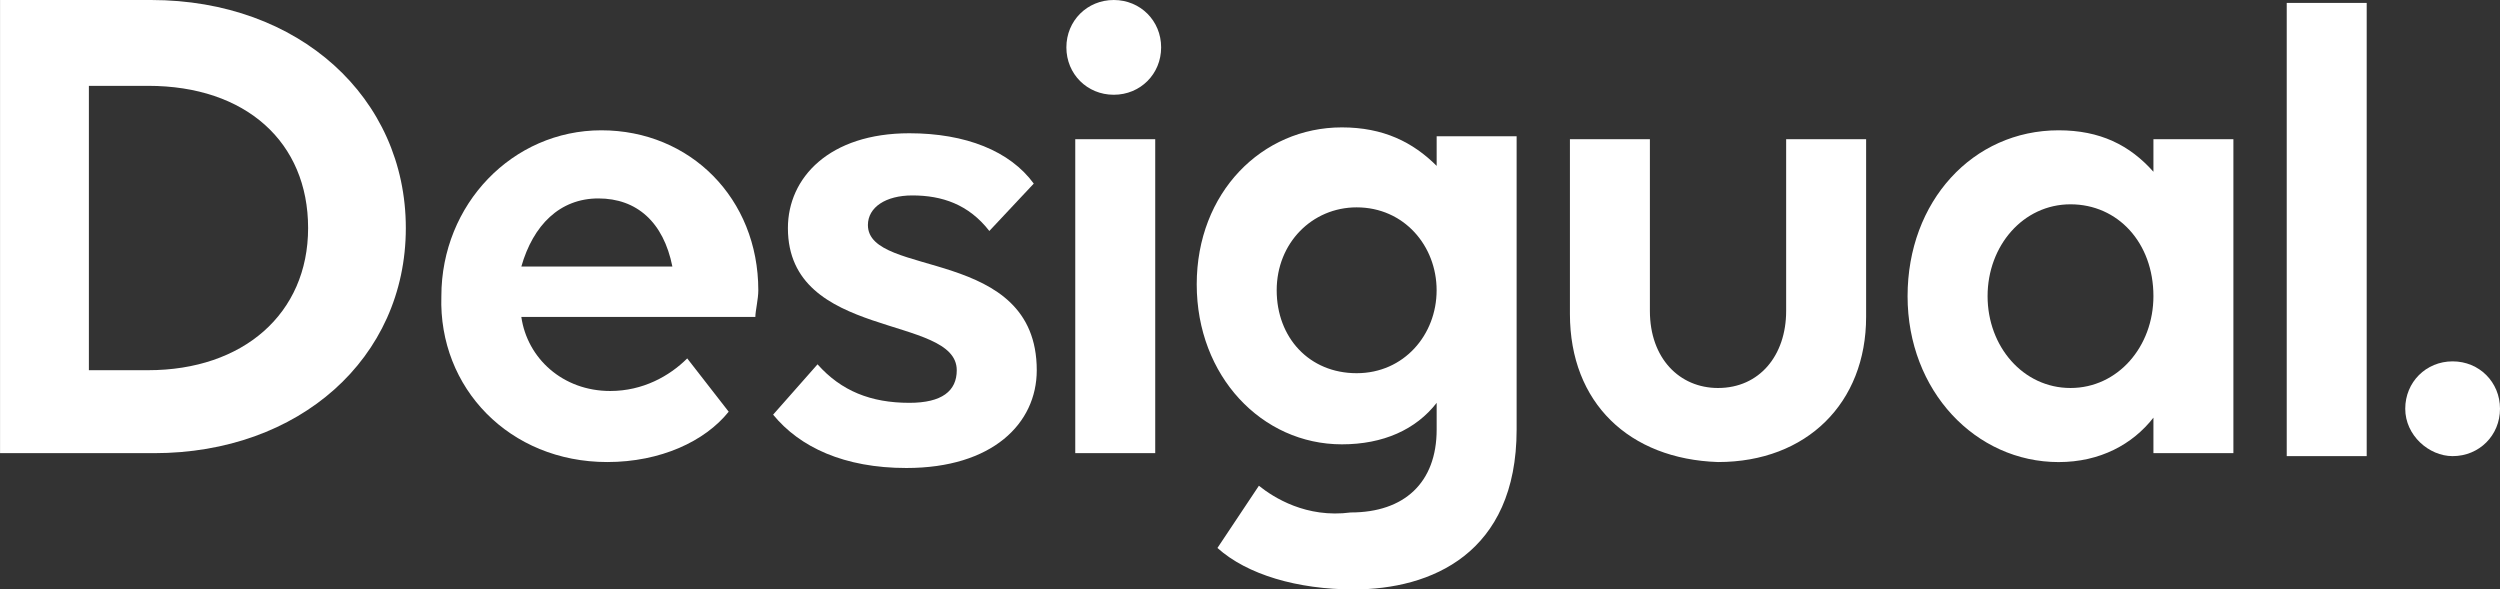
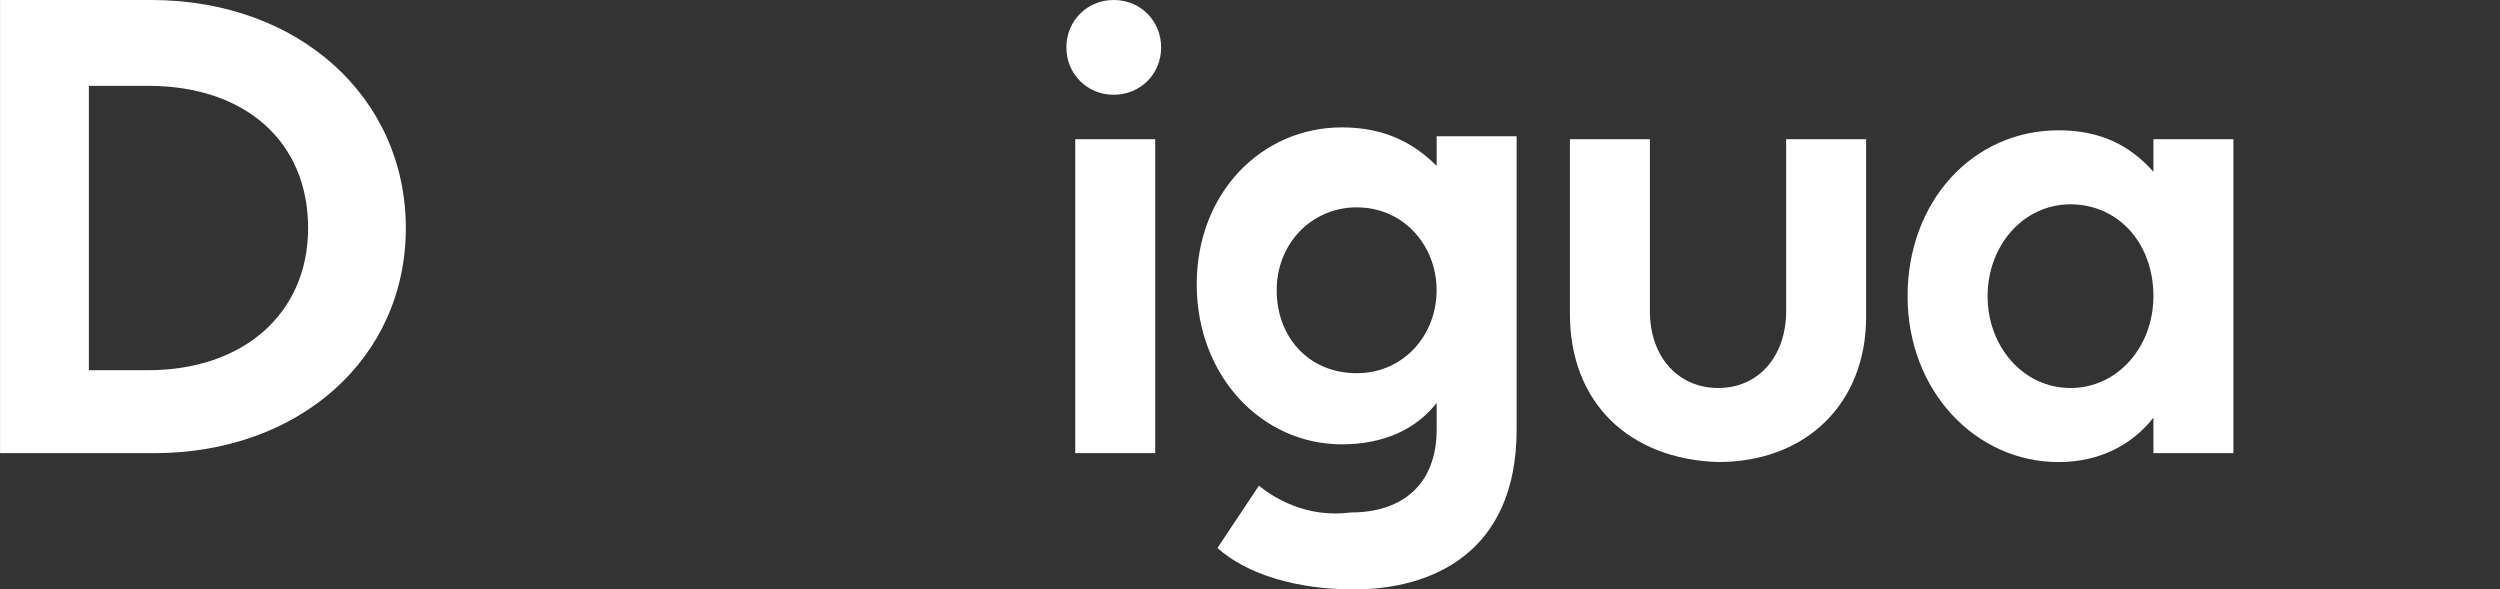
<svg xmlns="http://www.w3.org/2000/svg" id="Layer_2" data-name="Layer 2" viewBox="0 0 608.39 143.44">
  <rect x="0" y="0" width="608.39" height="143.44" fill="#333333" stroke="none" />
  <defs>
    <style>
      .cls-1 {
        fill: #fff;
      }
    </style>
  </defs>
  <g id="Layer_1-2" data-name="Layer 1">
    <g>
-       <rect class="cls-1" x="556.49" y=".71" width="19.46" height="110.29" />
      <path class="cls-1" d="M281.13,33.87h-19.46v76.41h19.46V33.87ZM271.04,23.06c6.49,0,11.53-5.05,11.53-11.53s-5.05-11.53-11.53-11.53-11.53,5.05-11.53,11.53,5.04,11.53,11.53,11.53" />
      <path class="cls-1" d="M401.51,33.87h-19.46v42.53c0,21.63,14.42,35.32,36.04,36.04,21.63,0,36.04-14.42,36.04-35.32v-43.25h-19.46v41.81c0,10.81-6.49,18.74-16.58,18.74-9.37,0-16.58-7.21-16.58-18.74v-41.81h0Z" />
      <path class="cls-1" d="M503.87,94.42c-11.53,0-20.18-10.09-20.18-22.35s8.65-22.35,20.18-22.35,20.18,9.37,20.18,22.35c0,12.26-8.65,22.35-20.18,22.35M524.05,110.28h19.46V33.87h-19.46v7.93c-5.77-6.49-12.98-10.09-23.07-10.09-20.9,0-36.76,17.3-36.76,40.37s16.58,40.37,36.76,40.37c10.09,0,18.02-4.33,23.07-10.81v8.64Z" />
      <path class="cls-1" d="M36.05,20.89c23.79,0,38.93,13.7,38.93,34.6s-15.86,34.6-38.93,34.6h-14.42V20.89h14.42ZM0,110.28h37.49c35.32,0,61.27-23.07,61.27-54.78S72.81,0,36.77,0H.01v110.28h-.01Z" />
-       <path class="cls-1" d="M211.21,54.77c0-4.32,4.32-7.21,10.81-7.21,7.21,0,13.7,2.16,18.74,8.65l10.81-11.53c-5.77-7.93-16.58-12.25-30.28-12.25-19.46,0-29.55,10.81-29.55,23.07,0,27.39,41.09,20.91,41.09,34.6,0,5.05-3.6,7.93-11.53,7.93-9.37,0-16.58-2.88-22.35-9.37l-10.81,12.25c6.49,7.93,17.3,12.98,32.44,12.98,20.9,0,31.72-10.81,31.72-23.79,0-30.28-41.09-22.35-41.09-35.33" />
-       <path class="cls-1" d="M145.61,48.29c9.37,0,15.86,5.77,18.02,16.58h-36.76c2.88-10.1,9.37-16.58,18.74-16.58M147.78,112.44c12.97,0,23.79-5.05,29.55-12.25l-10.09-12.97c-4.33,4.32-10.81,7.93-18.74,7.93-11.53,0-20.18-7.93-21.63-18.02h56.95c0-1.44.72-4.32.72-6.49,0-22.35-16.58-38.93-38.2-38.93s-38.93,18.02-38.93,40.37c-.72,22.34,16.58,40.36,40.37,40.36" />
      <path class="cls-1" d="M330.15,90.82c-11.53,0-19.46-8.65-19.46-20.18s8.65-20.18,19.46-20.18c11.53,0,19.46,9.37,19.46,20.18s-7.93,20.18-19.46,20.18M306.36,118.21l-10.09,15.14c7.21,6.49,19.46,10.09,33.16,10.09,18.74,0,39.65-8.65,39.65-38.92V33.16h-19.46v7.21c-5.77-5.77-12.97-9.37-23.07-9.37-19.46,0-35.32,15.86-35.32,38.2s15.86,38.93,35.32,38.93c10.09,0,18.02-3.6,23.07-10.09v6.49c0,12.97-7.93,20.18-20.9,20.18-10.83,1.43-18.76-3.62-22.36-6.5" />
-       <path class="cls-1" d="M596.86,111c6.49,0,11.53-5.05,11.53-11.53s-5.05-11.53-11.53-11.53-11.53,5.05-11.53,11.53c0,6.48,5.76,11.53,11.53,11.53" />
    </g>
  </g>
</svg>